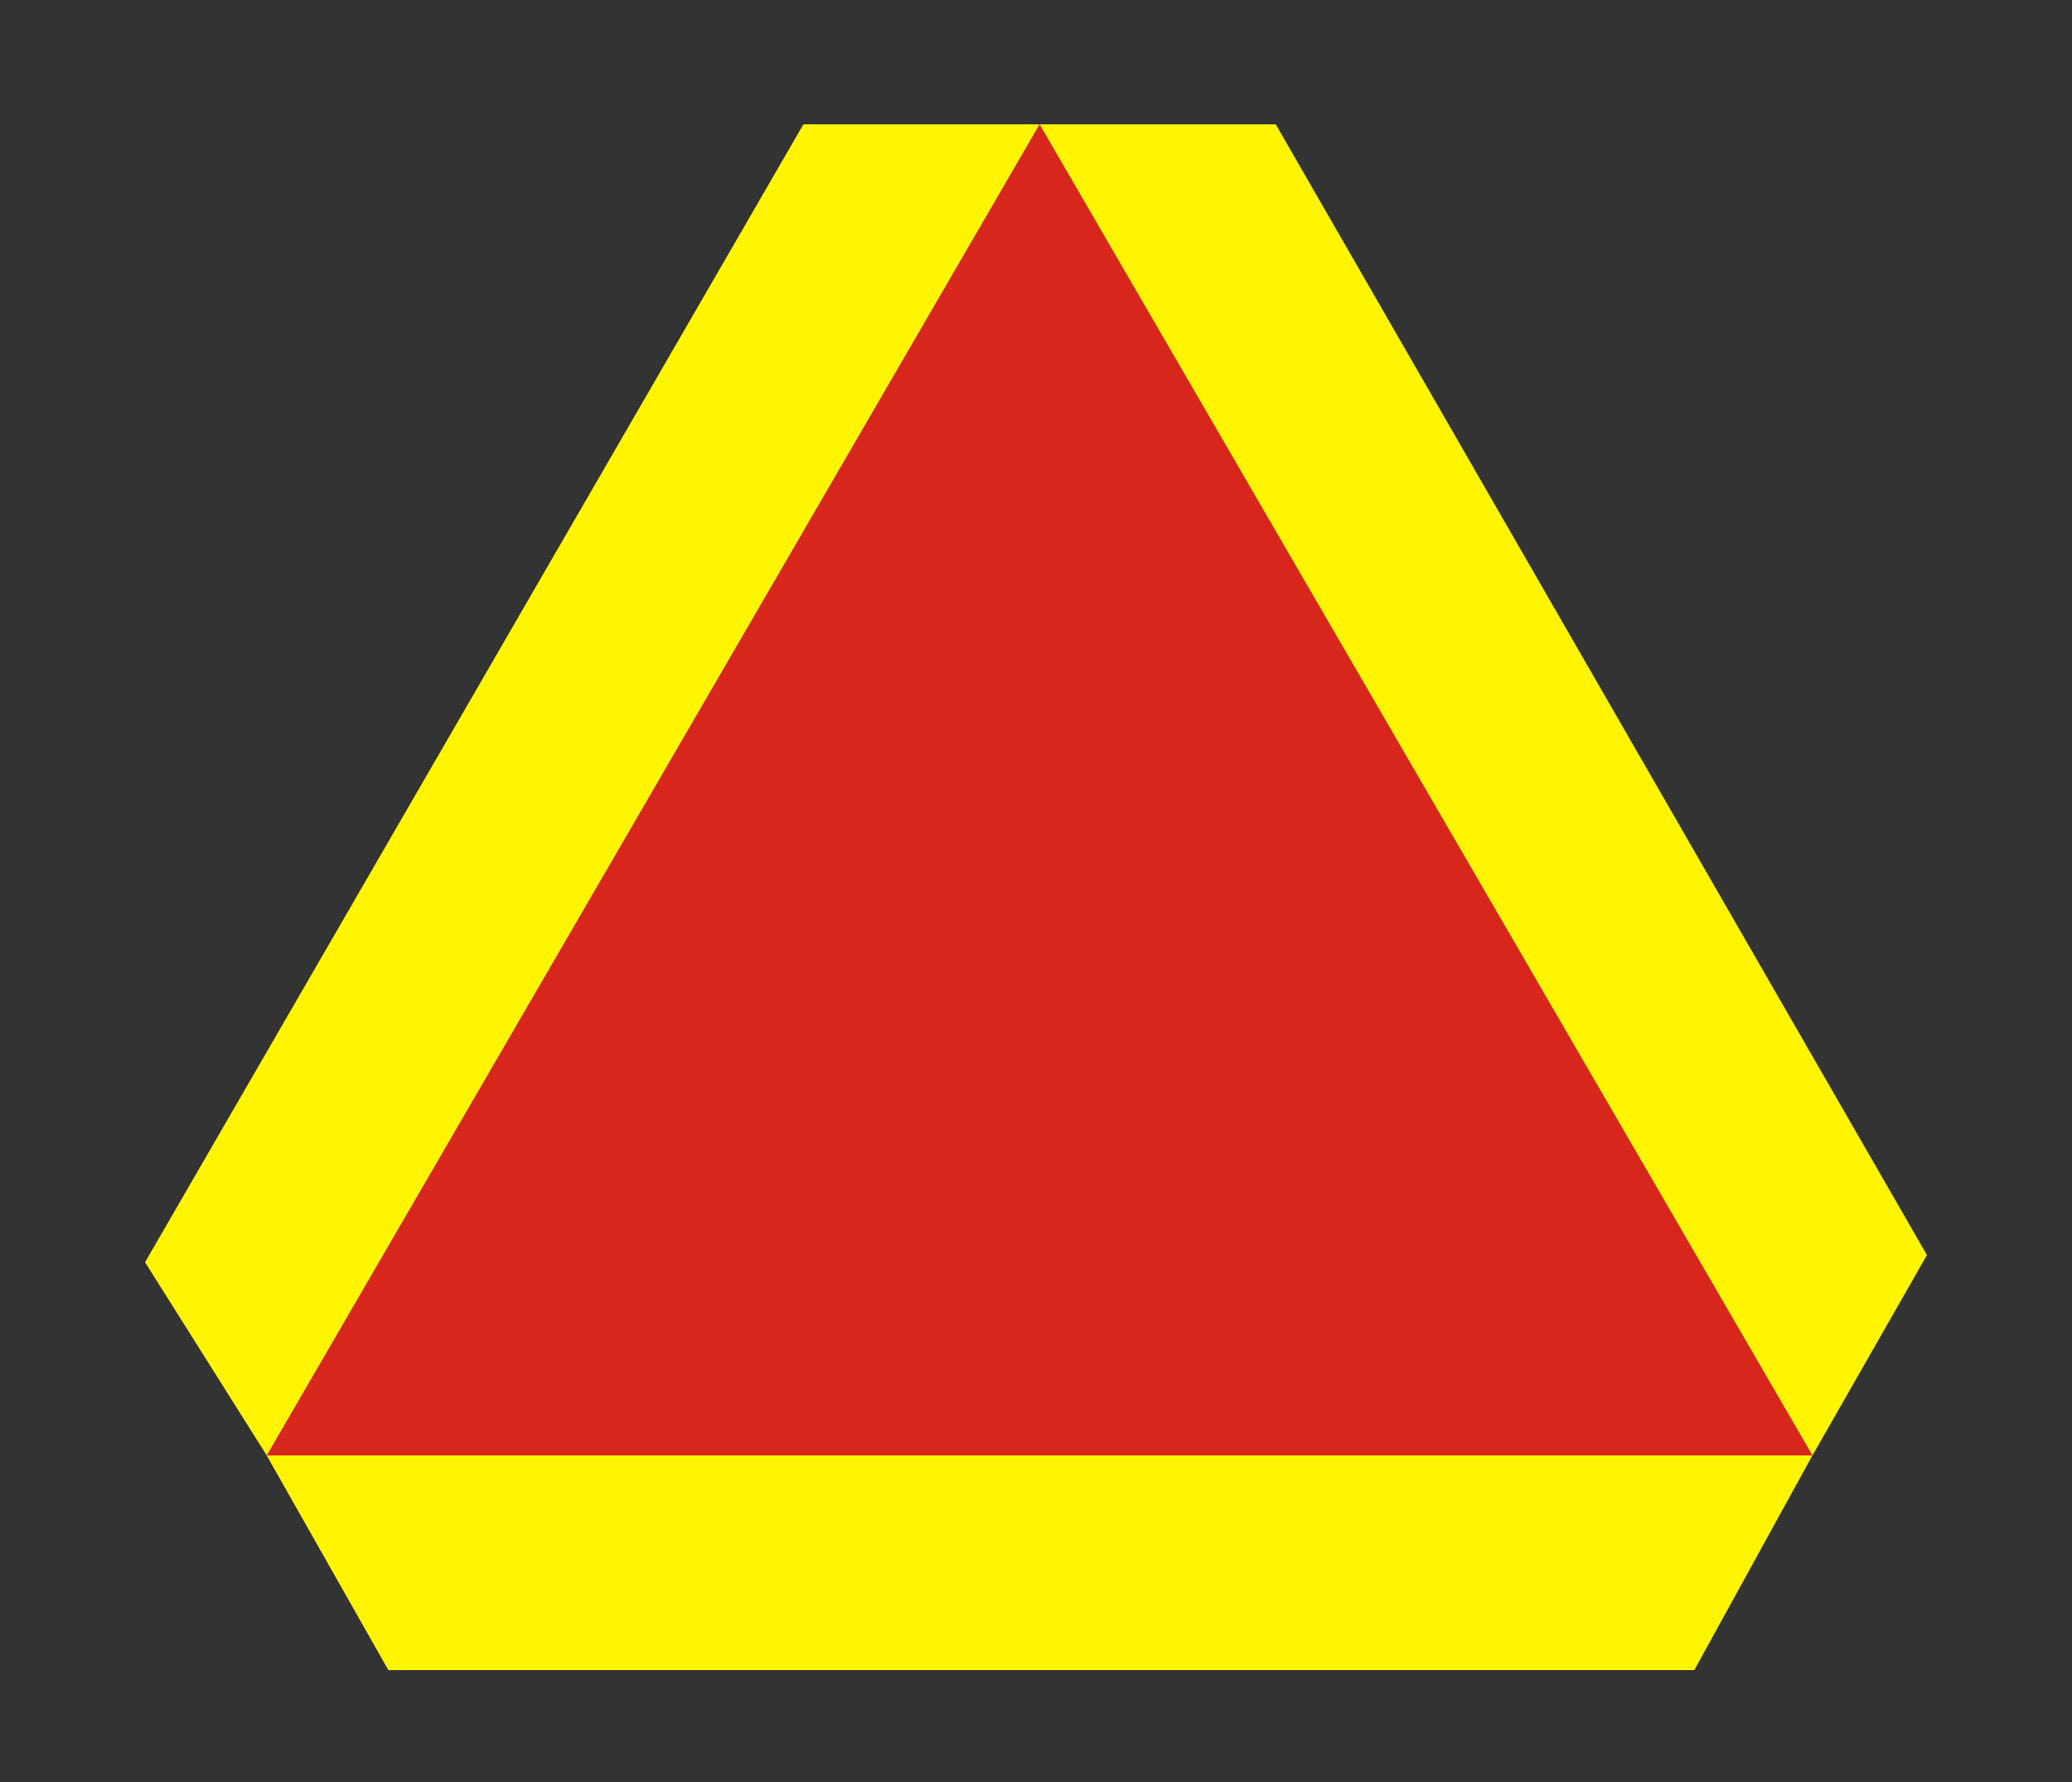
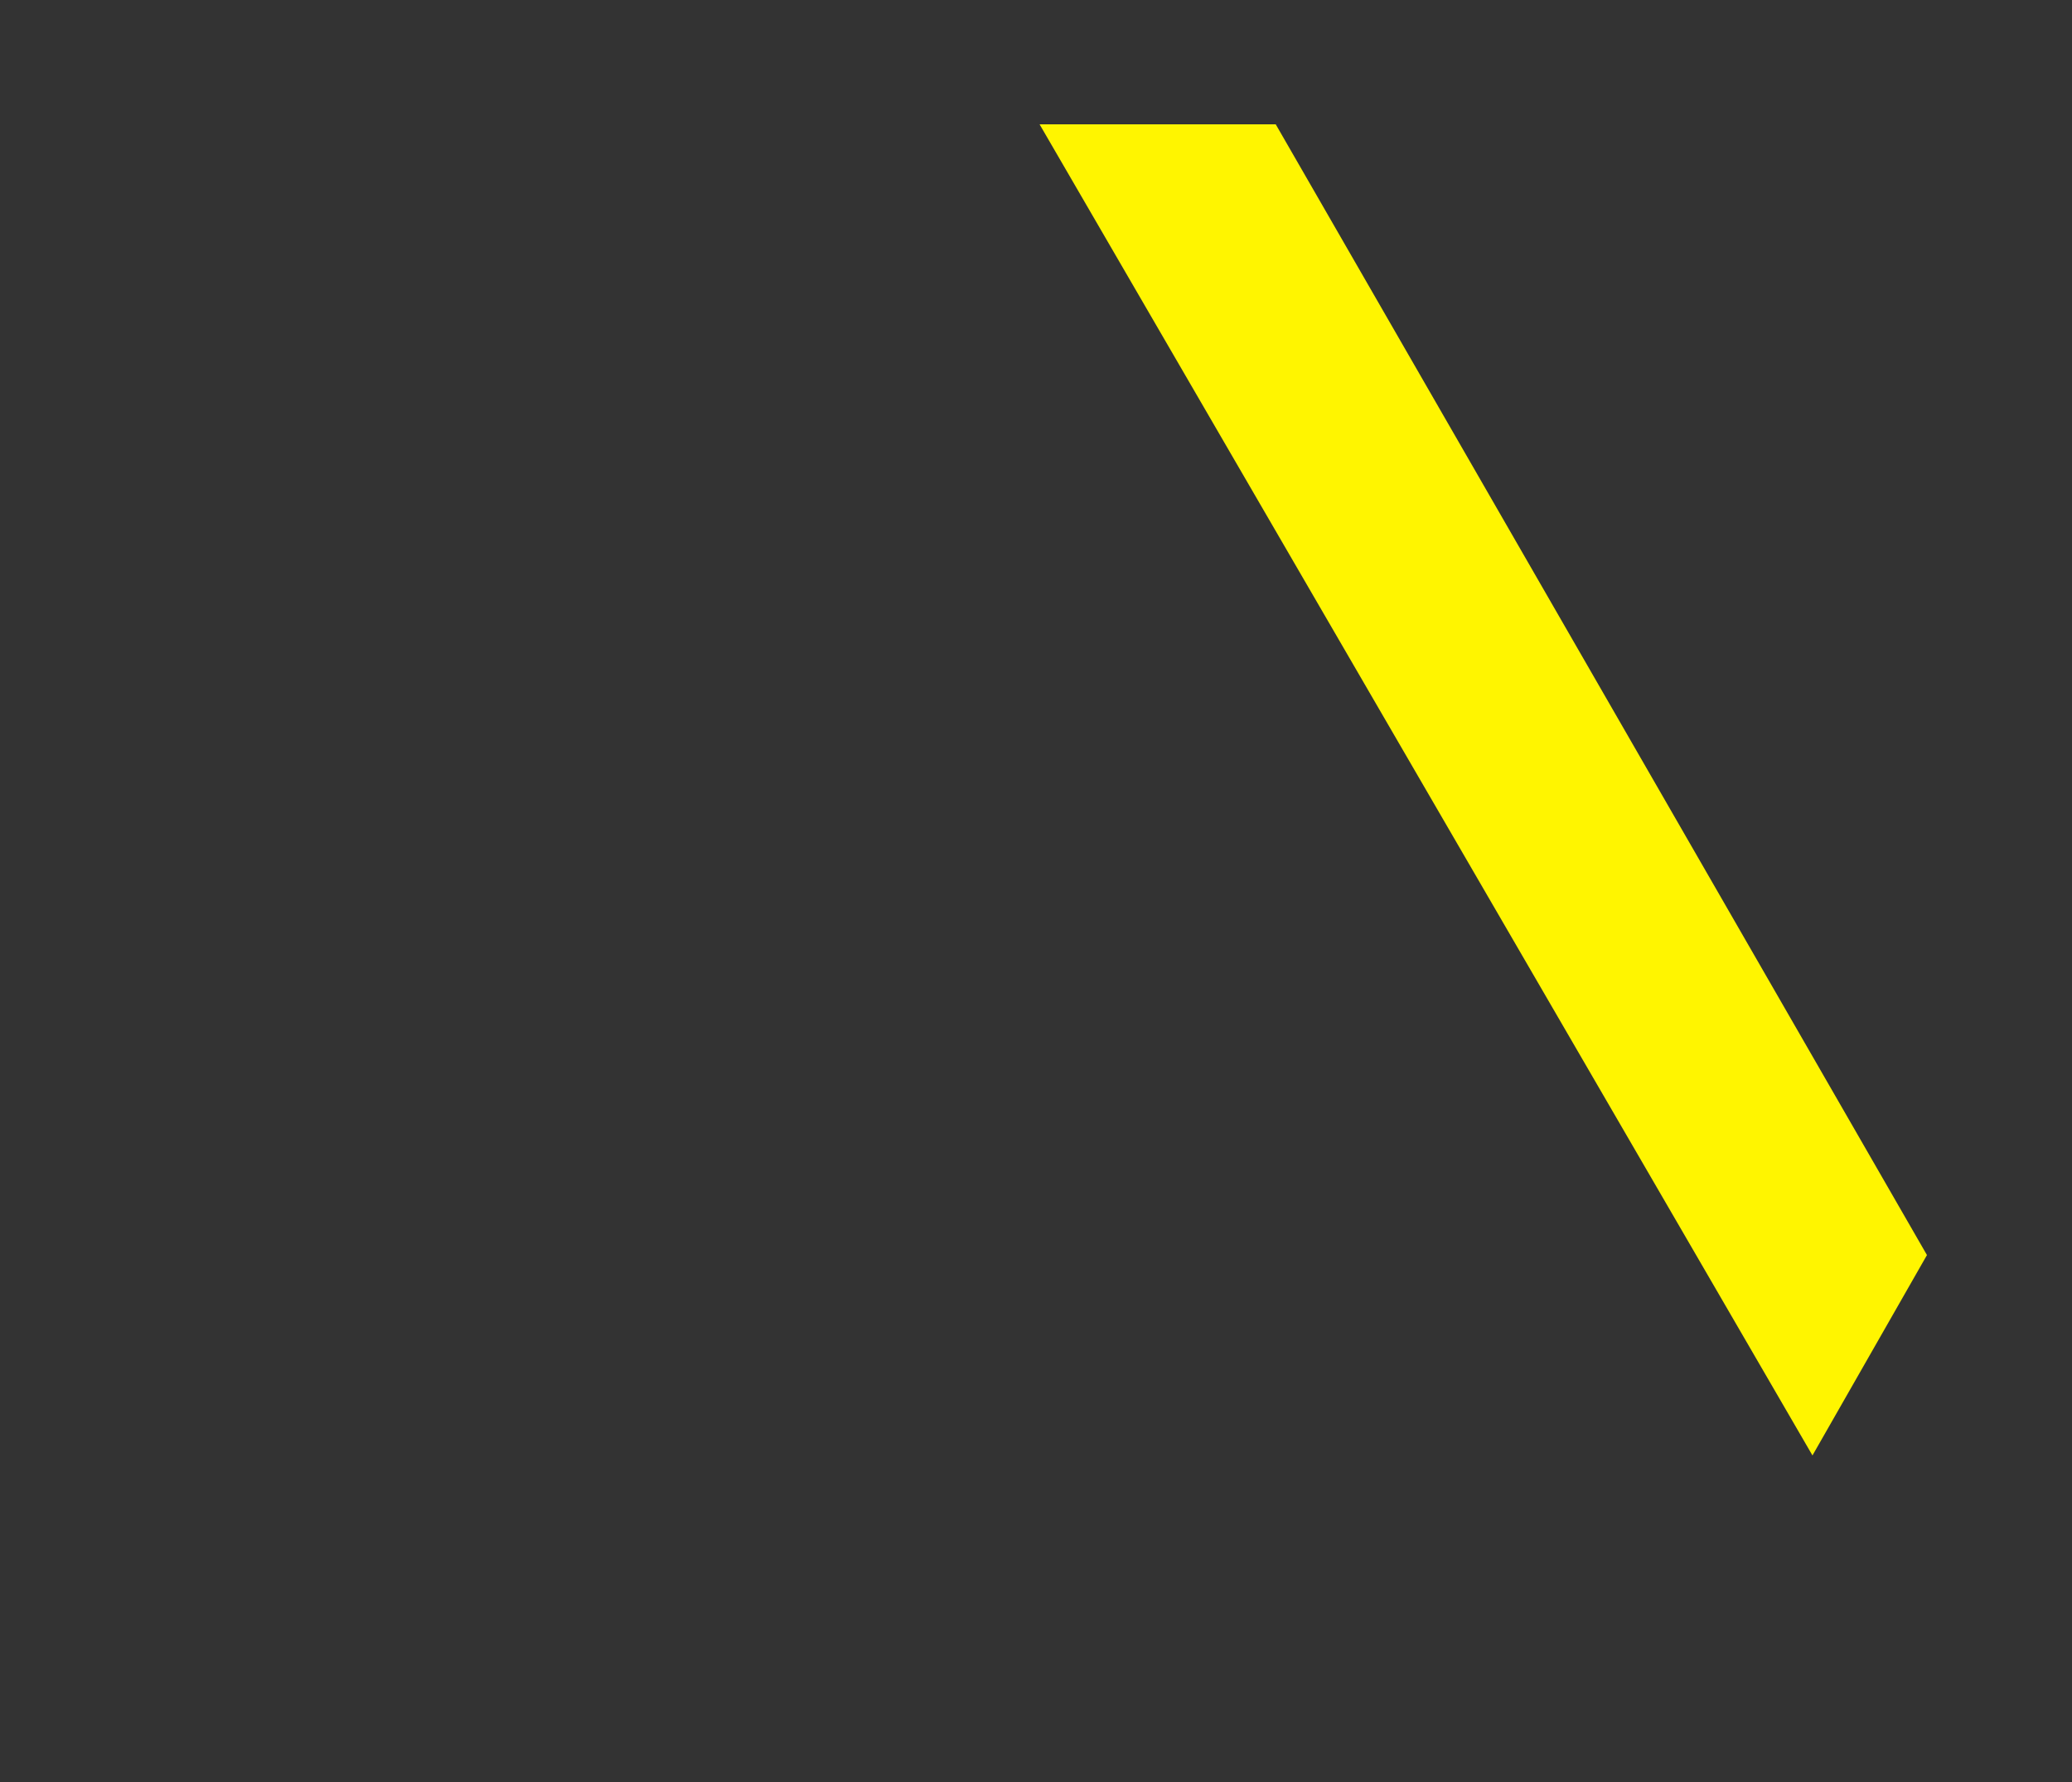
<svg xmlns="http://www.w3.org/2000/svg" width="100" height="86" fill-rule="evenodd">
  <rect width="100%" height="100%" fill="#333333" stroke="none" />
-   <path fill="#d9261d" d="M50.173 6l37.3 64.24H12.87z" />
+   <path fill="#d9261d" d="M50.173 6H12.87z" />
  <g fill="#fff500">
-     <path d="M12.87 70.24h74.602l-5.7 10.36H18.743z" />
    <path d="M50.173 6H61.57L93 60.57l-5.526 9.67z" />
-     <path d="M38.775 6h11.398l-37.3 64.24L7 60.916z" />
  </g>
</svg>